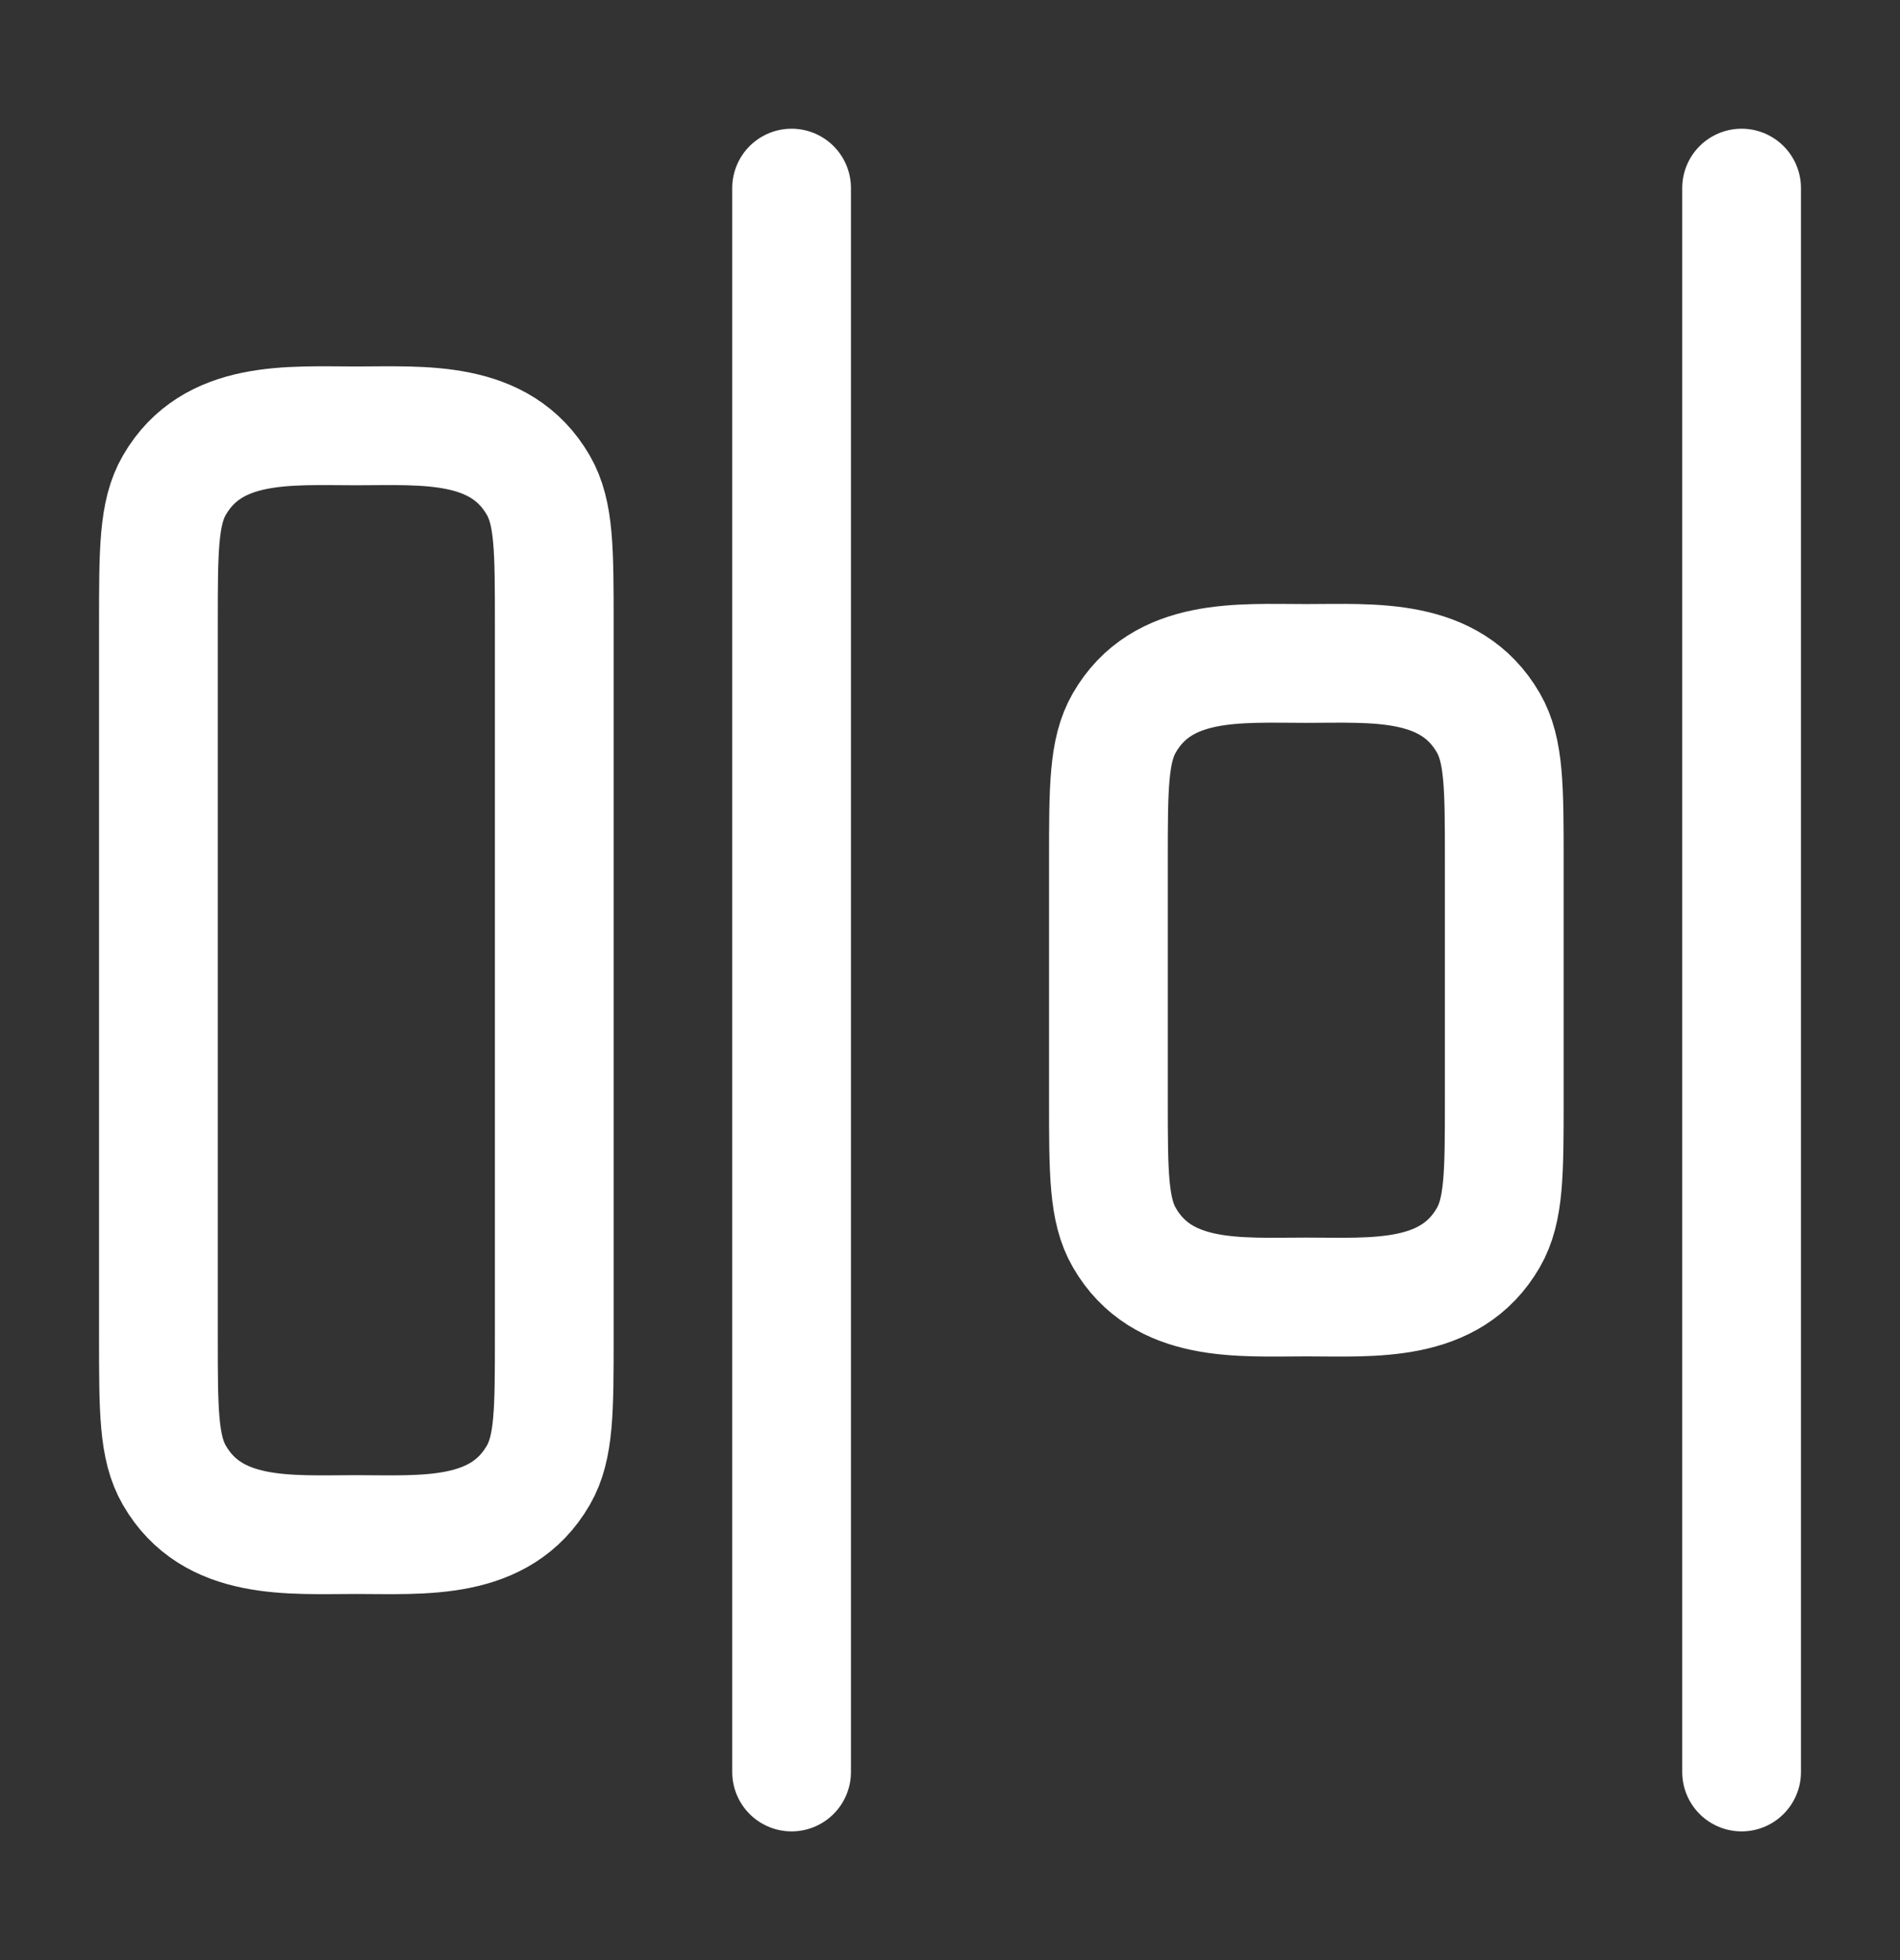
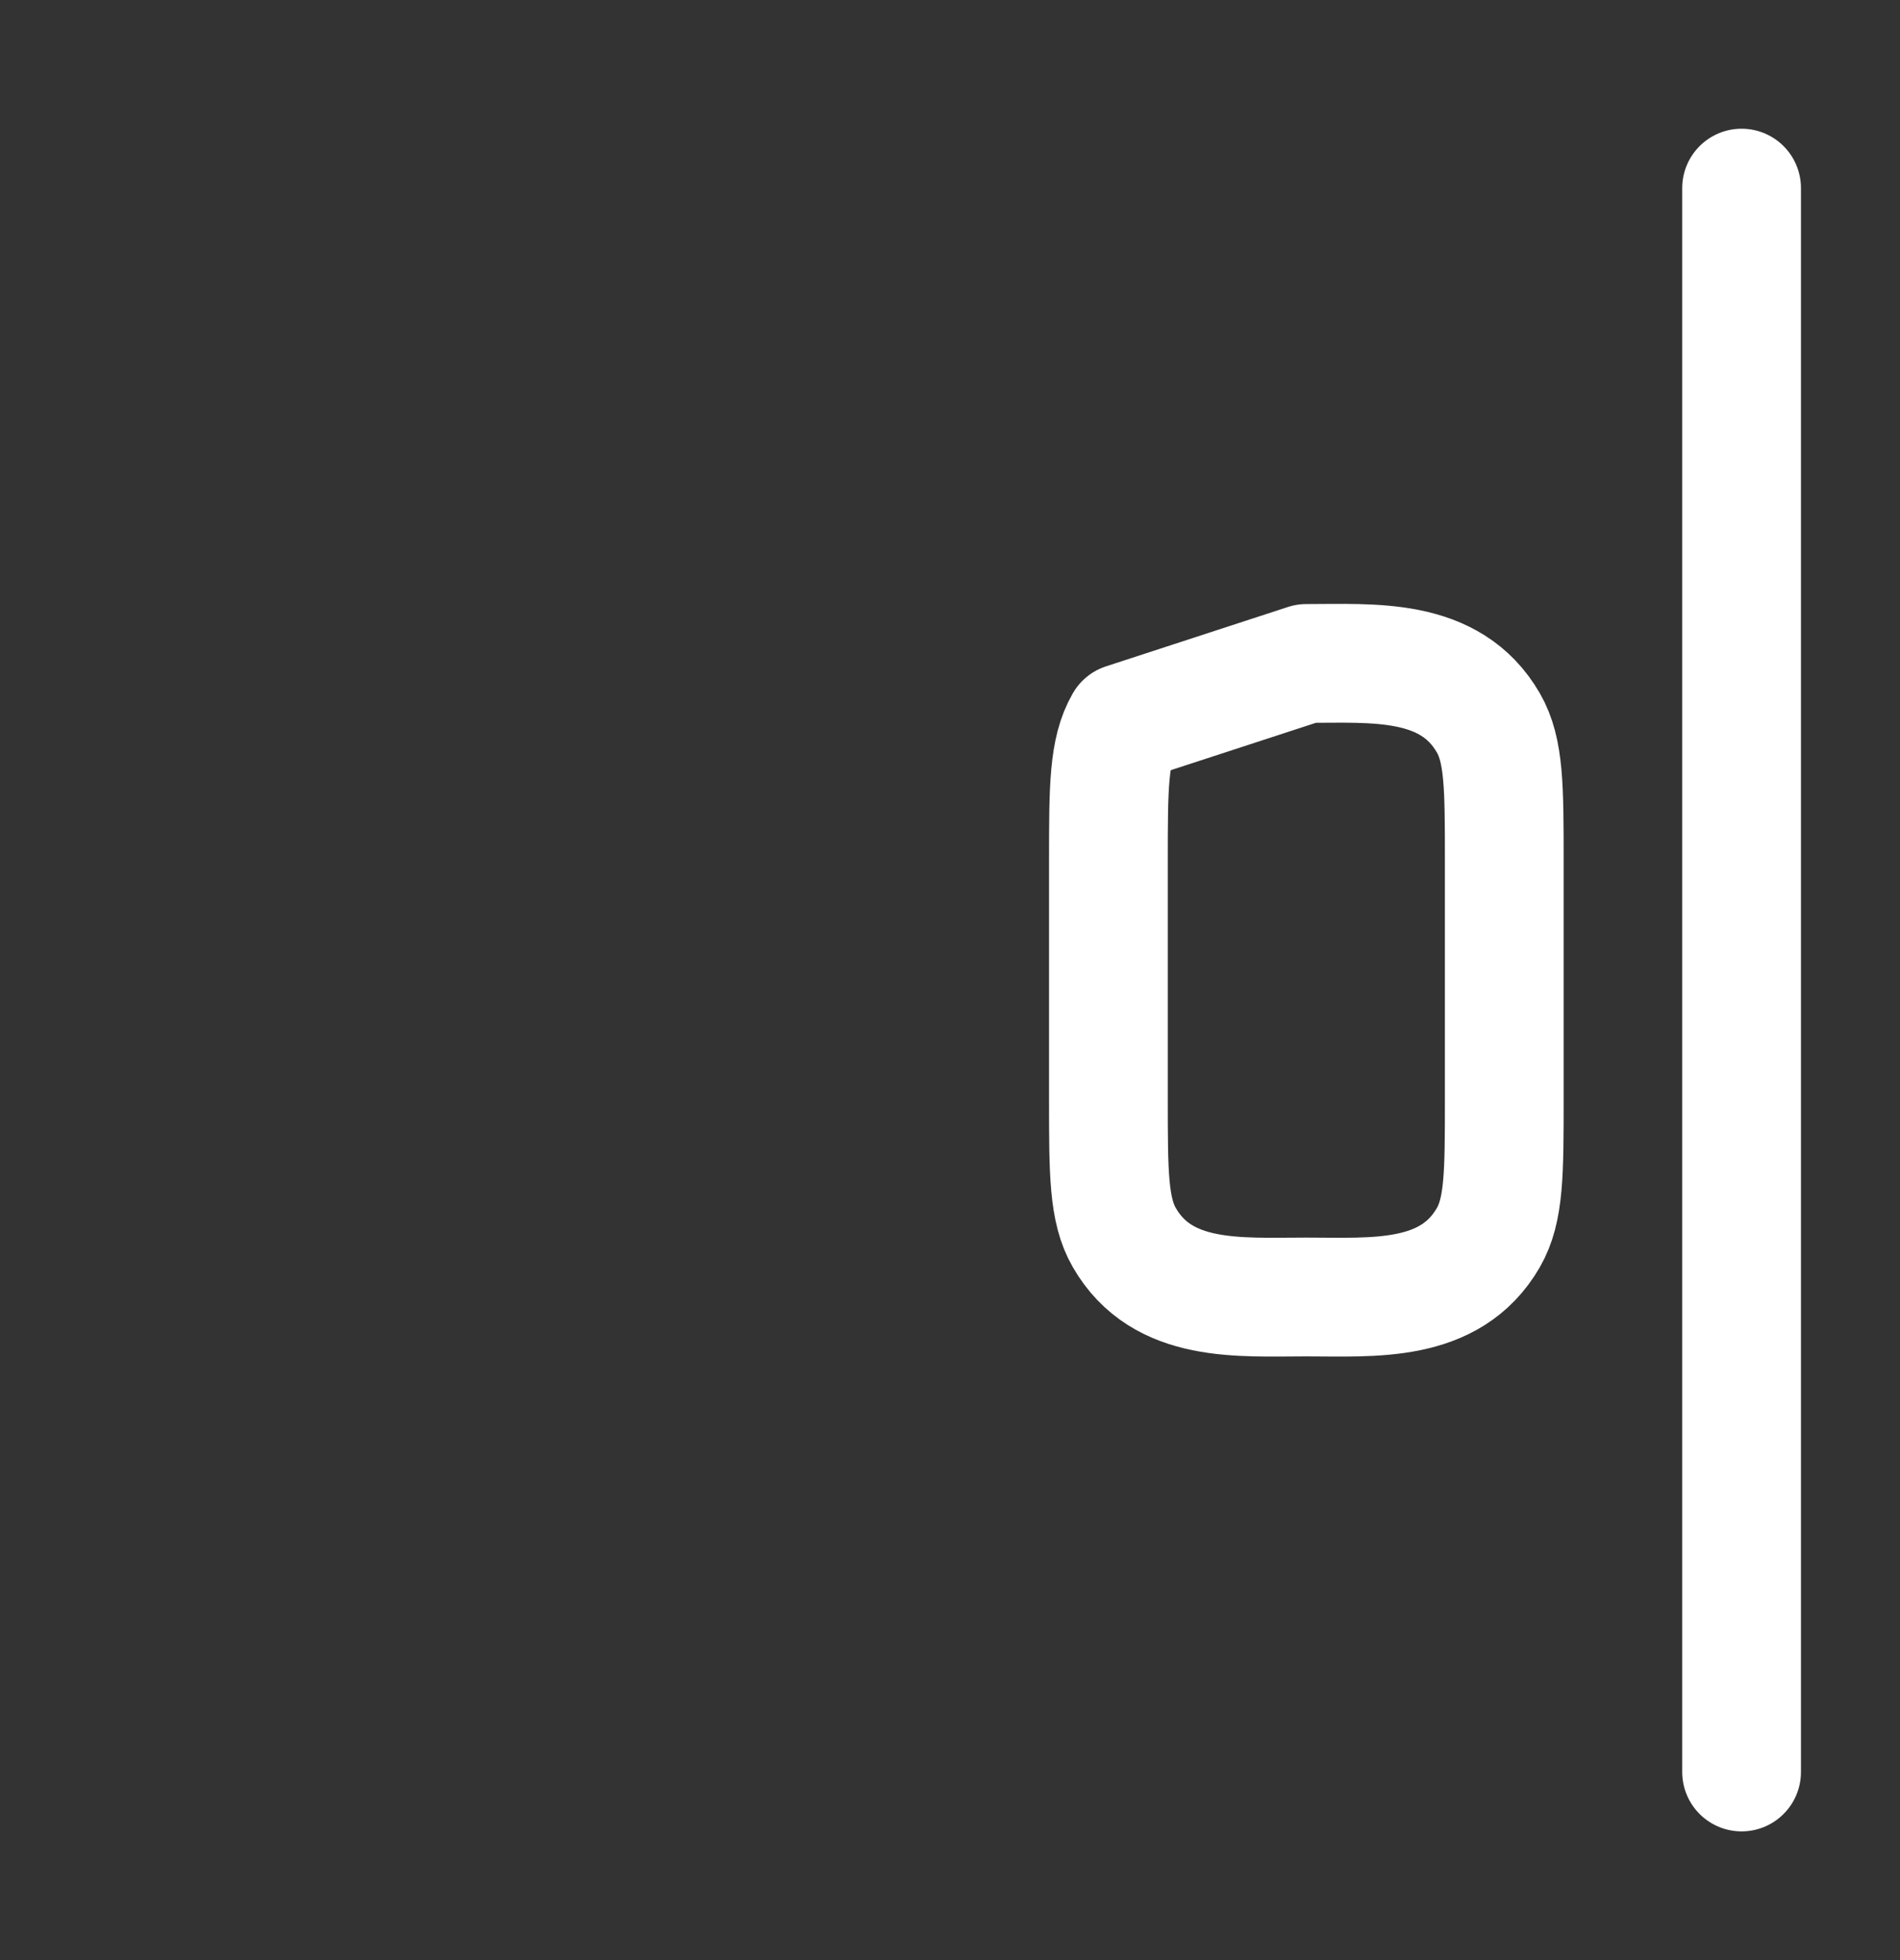
<svg xmlns="http://www.w3.org/2000/svg" width="32" height="33" viewBox="0 0 32 33" fill="none">
  <rect x="0" y="0" width="32" height="33" fill="#333333" stroke="none" />
  <path d="M29.332 3.167V29.833" stroke="white" stroke-width="2" stroke-linecap="round" stroke-linejoin="round" />
-   <path d="M13.332 3.167V29.833" stroke="white" stroke-width="2" stroke-linecap="round" stroke-linejoin="round" />
-   <path d="M22.001 11.17C23.127 11.17 24.425 11.059 25.067 12.17C25.335 12.634 25.335 13.257 25.335 14.503V18.503C25.335 19.749 25.335 20.372 25.067 20.836C24.425 21.948 23.127 21.836 22.001 21.836C20.876 21.836 19.577 21.948 18.936 20.836C18.668 20.372 18.668 19.749 18.668 18.503V14.503C18.668 13.257 18.668 12.634 18.936 12.17C19.577 11.059 20.876 11.17 22.001 11.17Z" stroke="white" stroke-width="2" stroke-linecap="round" stroke-linejoin="round" />
-   <path d="M6.001 7.17C7.126 7.17 8.425 7.059 9.067 8.17C9.335 8.634 9.335 9.257 9.335 10.503V22.503C9.335 23.749 9.335 24.372 9.067 24.836C8.425 25.948 7.126 25.836 6.001 25.836C4.876 25.836 3.577 25.948 2.936 24.836C2.668 24.372 2.668 23.749 2.668 22.503V10.503C2.668 9.257 2.668 8.634 2.936 8.17C3.577 7.059 4.876 7.17 6.001 7.17Z" stroke="white" stroke-width="2" stroke-linecap="round" stroke-linejoin="round" />
+   <path d="M22.001 11.17C23.127 11.17 24.425 11.059 25.067 12.17C25.335 12.634 25.335 13.257 25.335 14.503V18.503C25.335 19.749 25.335 20.372 25.067 20.836C24.425 21.948 23.127 21.836 22.001 21.836C20.876 21.836 19.577 21.948 18.936 20.836C18.668 20.372 18.668 19.749 18.668 18.503V14.503C18.668 13.257 18.668 12.634 18.936 12.17Z" stroke="white" stroke-width="2" stroke-linecap="round" stroke-linejoin="round" />
</svg>